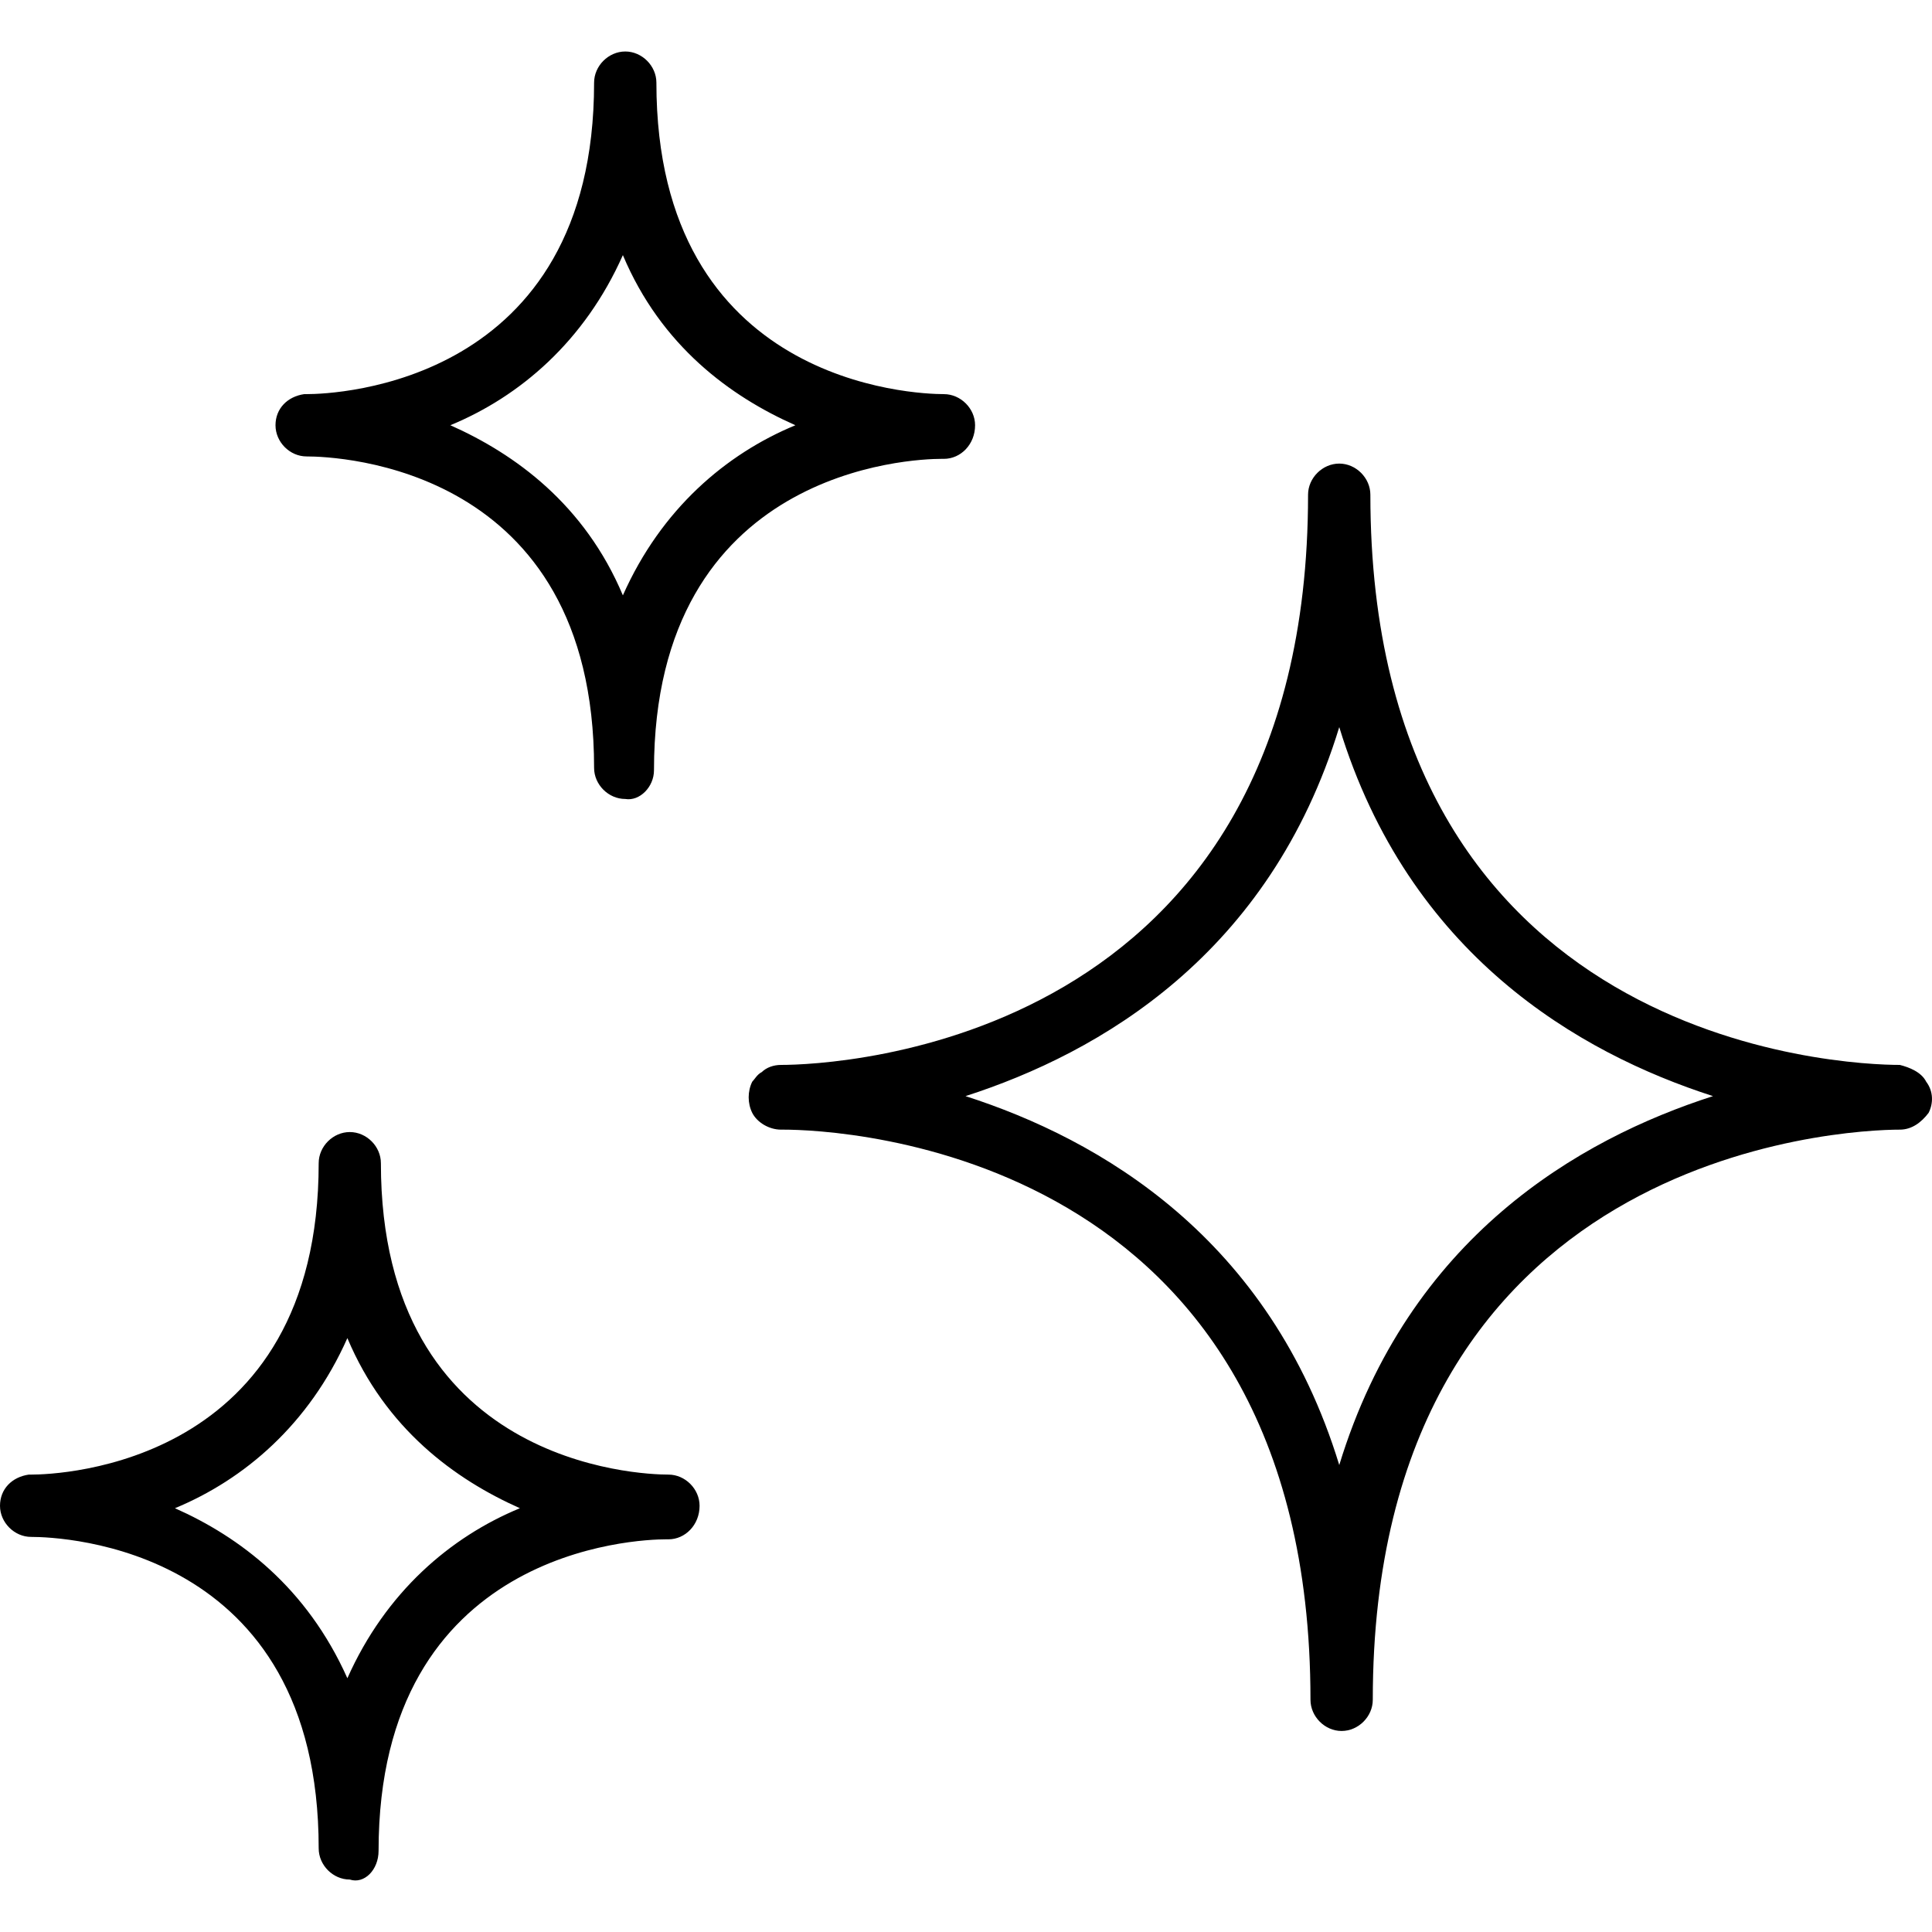
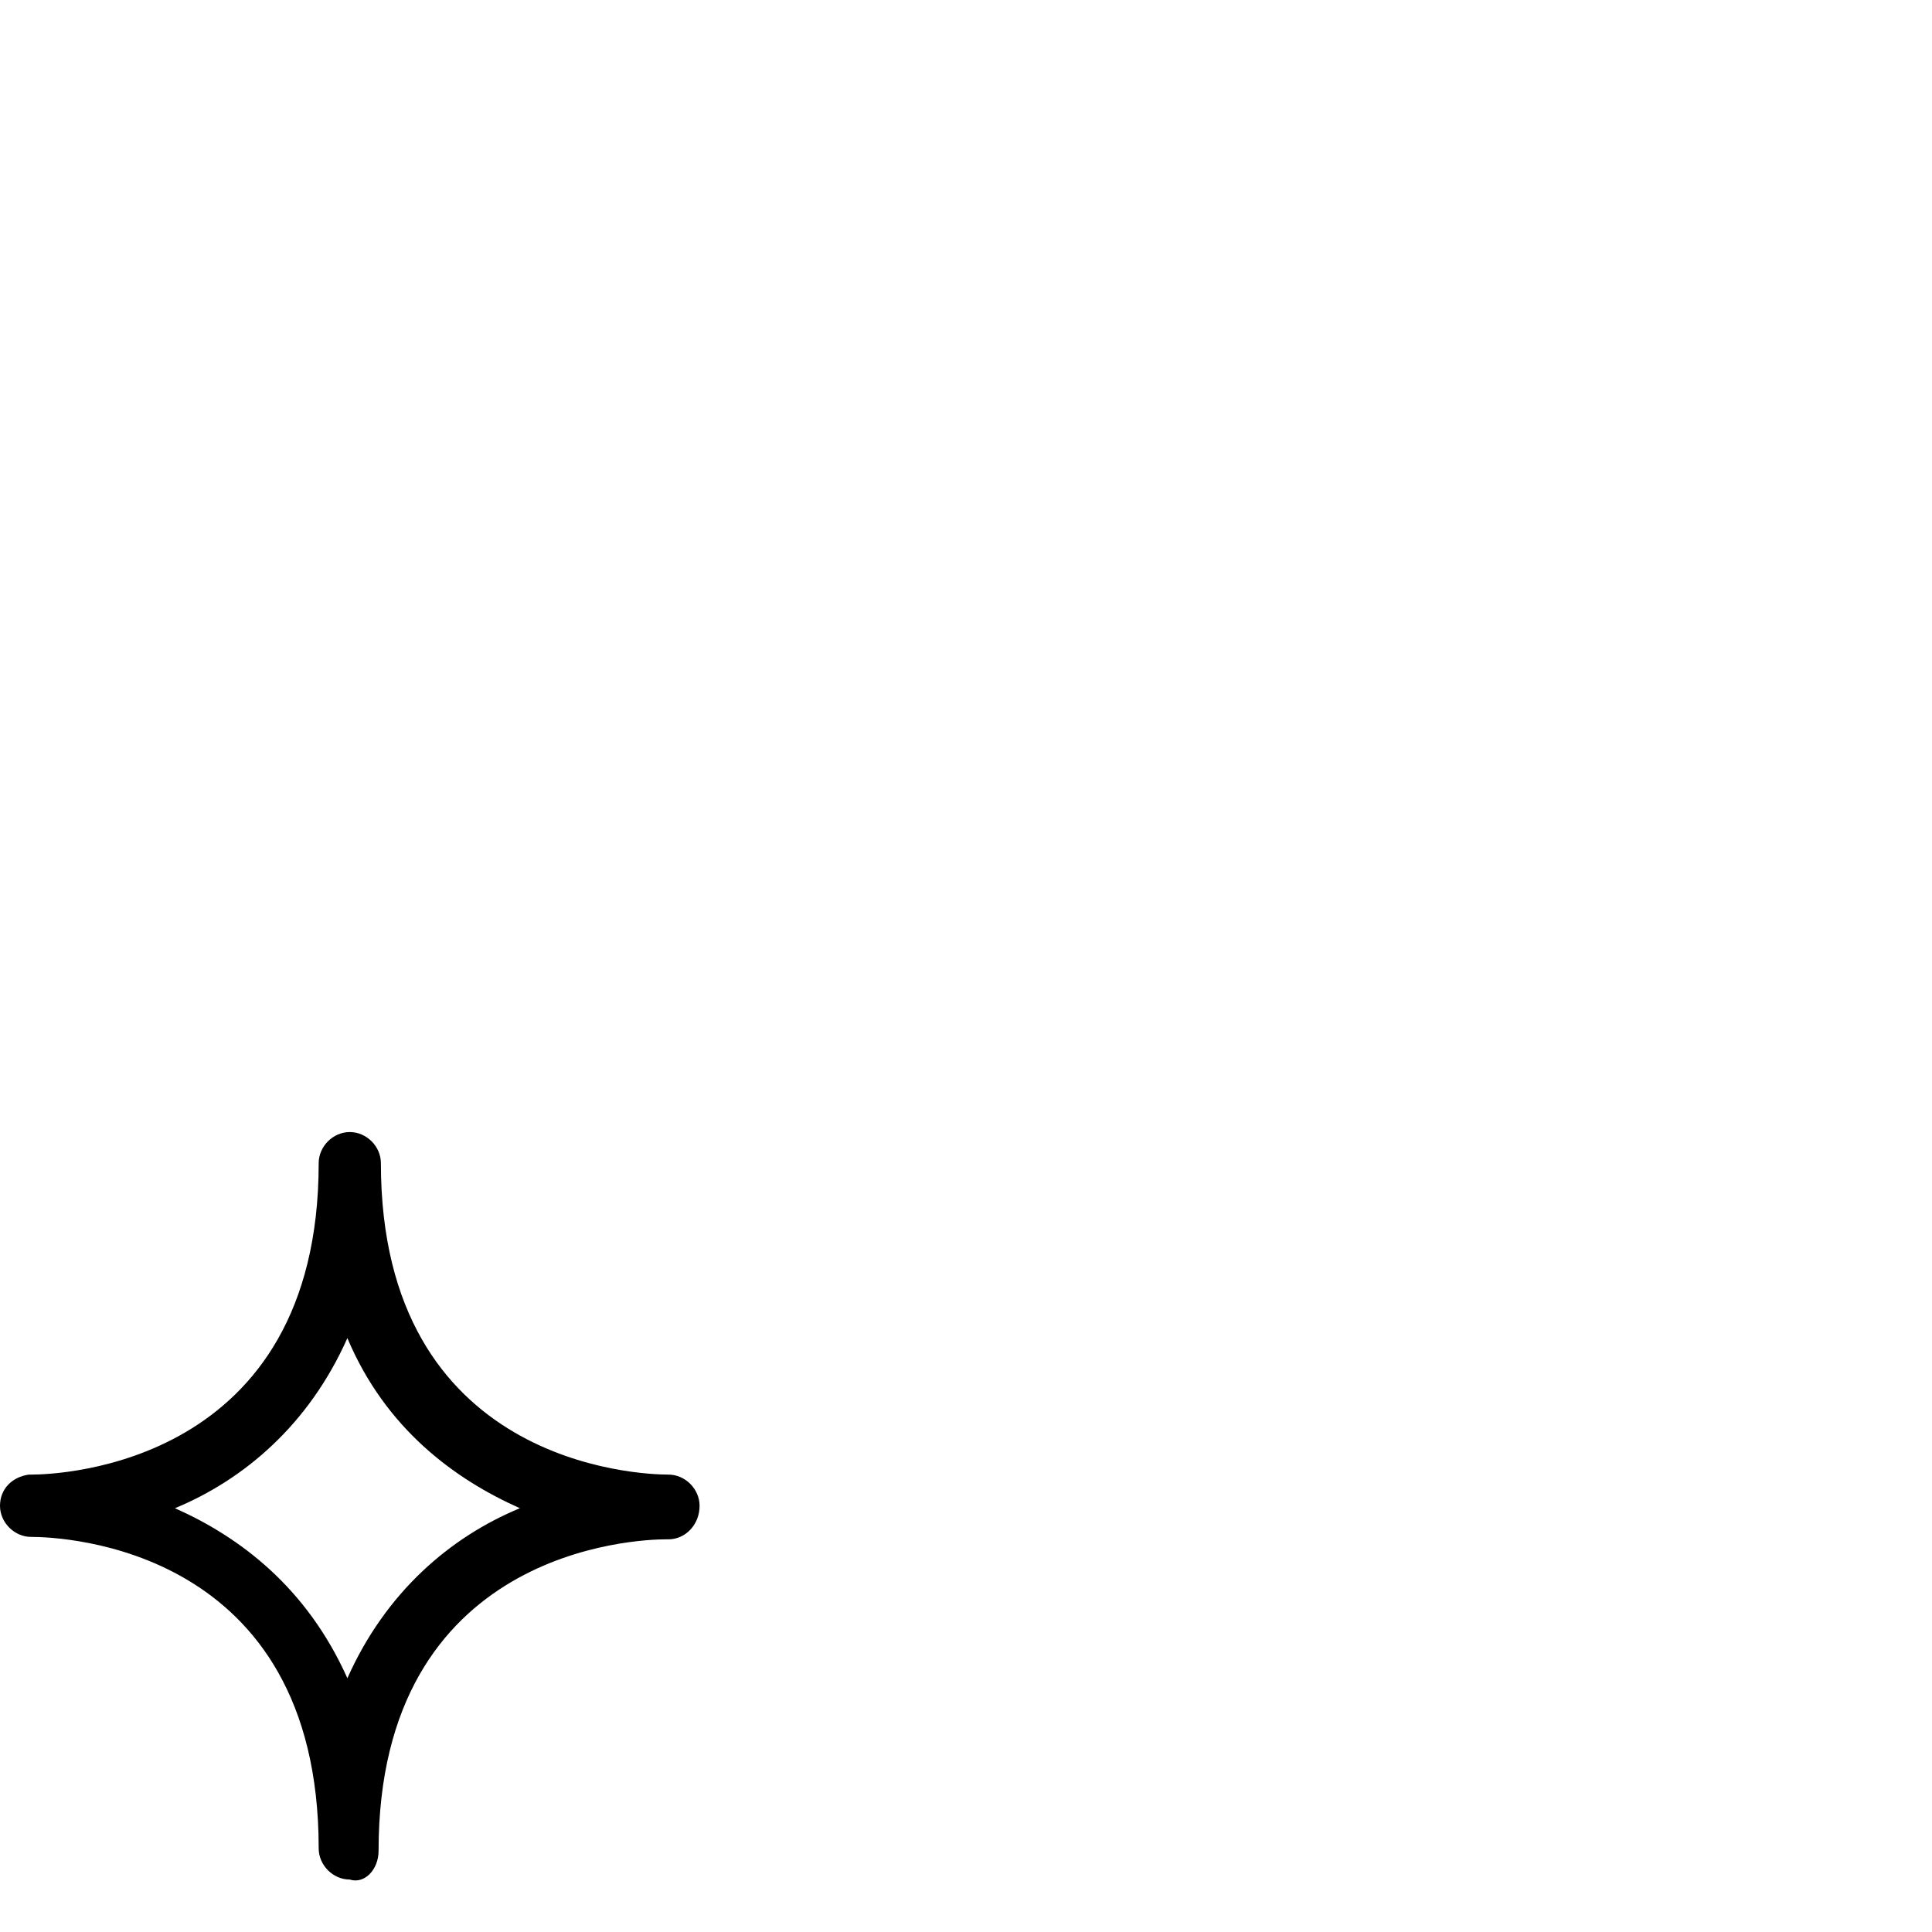
<svg xmlns="http://www.w3.org/2000/svg" fill="none" viewBox="0 0 20 20" height="20" width="20">
-   <path fill="black" d="M19.94 11.198C19.89 11.098 19.766 11.049 19.667 11.024C19.097 11.024 14.186 10.826 14.186 5.121C14.186 4.948 14.037 4.799 13.864 4.799C13.69 4.799 13.541 4.948 13.541 5.121C13.541 10.826 8.63 11.024 8.085 11.024C8.01 11.024 7.936 11.049 7.886 11.098C7.837 11.123 7.812 11.173 7.787 11.198C7.738 11.297 7.738 11.421 7.787 11.52C7.837 11.619 7.961 11.694 8.085 11.694C8.085 11.694 8.085 11.694 8.11 11.694C8.68 11.694 13.566 11.892 13.566 17.596C13.566 17.77 13.715 17.919 13.888 17.919C14.062 17.919 14.211 17.77 14.211 17.596C14.211 11.917 19.097 11.694 19.667 11.694C19.791 11.694 19.89 11.619 19.965 11.52C20.015 11.421 20.015 11.297 19.94 11.198ZM13.864 15.166C13.144 12.81 11.383 11.793 9.995 11.347C11.383 10.9 13.144 9.883 13.864 7.527C14.583 9.883 16.344 10.9 17.733 11.347C16.344 11.793 14.583 12.81 13.864 15.166Z" />
-   <path fill="black" d="M9.771 4.75C9.945 4.75 10.094 4.601 10.094 4.402C10.094 4.229 9.945 4.08 9.771 4.08C9.474 4.08 6.795 3.981 6.795 0.856C6.795 0.682 6.646 0.533 6.473 0.533C6.299 0.533 6.15 0.682 6.15 0.856C6.15 3.981 3.472 4.08 3.174 4.08C3.149 4.08 3.149 4.08 3.149 4.08C2.976 4.105 2.852 4.229 2.852 4.402C2.852 4.576 3 4.725 3.174 4.725C3.496 4.725 6.15 4.824 6.15 7.949C6.15 8.123 6.299 8.271 6.473 8.271C6.621 8.296 6.77 8.147 6.77 7.974C6.77 4.849 9.449 4.75 9.746 4.75H9.771ZM6.448 6.163C6.051 5.221 5.332 4.7 4.662 4.402C5.381 4.105 6.051 3.534 6.448 2.641C6.845 3.584 7.564 4.105 8.234 4.402C7.514 4.7 6.845 5.27 6.448 6.163Z" />
  <path fill="black" d="M6.92 15.265C6.622 15.265 3.943 15.166 3.943 12.041C3.943 11.868 3.795 11.719 3.621 11.719C3.447 11.719 3.299 11.868 3.299 12.041C3.299 15.166 0.62 15.265 0.322 15.265C0.298 15.265 0.298 15.265 0.298 15.265C0.124 15.29 0 15.414 0 15.588C0 15.761 0.149 15.91 0.322 15.91C0.645 15.91 3.299 16.009 3.299 19.134C3.299 19.308 3.447 19.457 3.621 19.457C3.77 19.506 3.919 19.358 3.919 19.159C3.919 16.034 6.597 15.935 6.895 15.935H6.92C7.093 15.935 7.242 15.786 7.242 15.588C7.242 15.414 7.093 15.265 6.92 15.265ZM3.596 17.373C3.175 16.431 2.48 15.91 1.811 15.613C2.53 15.315 3.199 14.745 3.596 13.852C3.993 14.794 4.712 15.315 5.382 15.613C4.663 15.91 3.993 16.481 3.596 17.373Z" />
</svg>